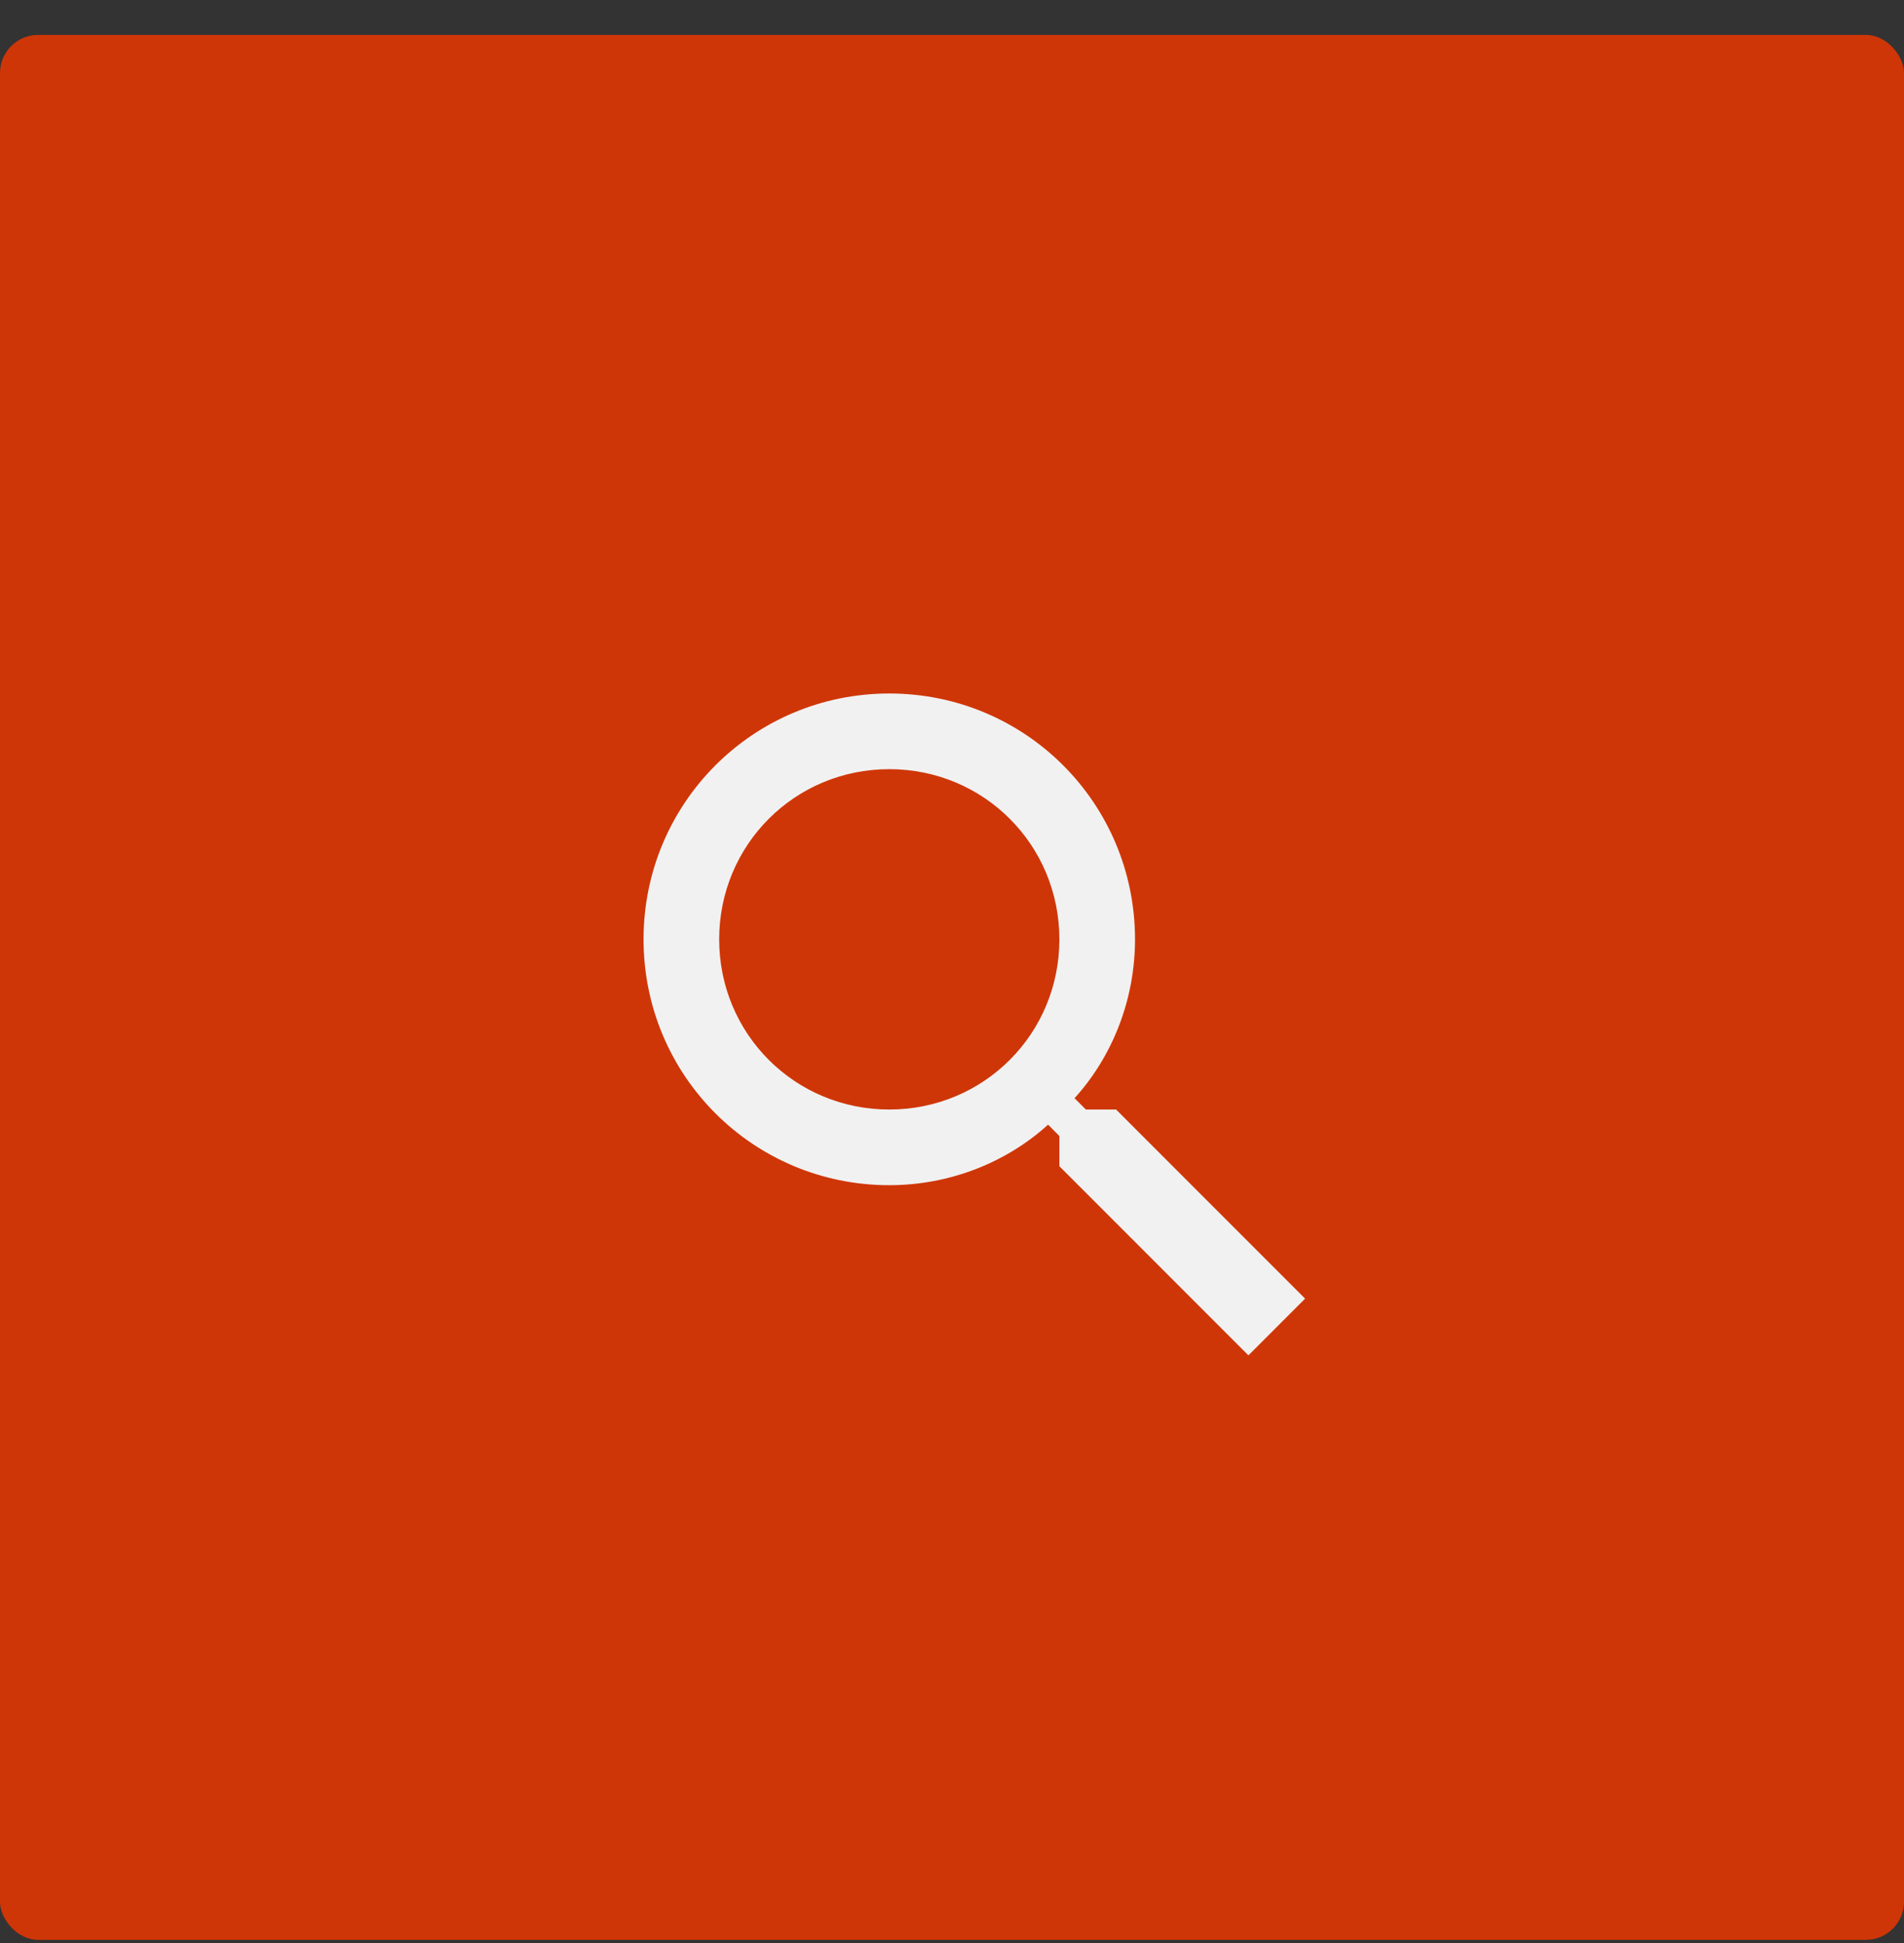
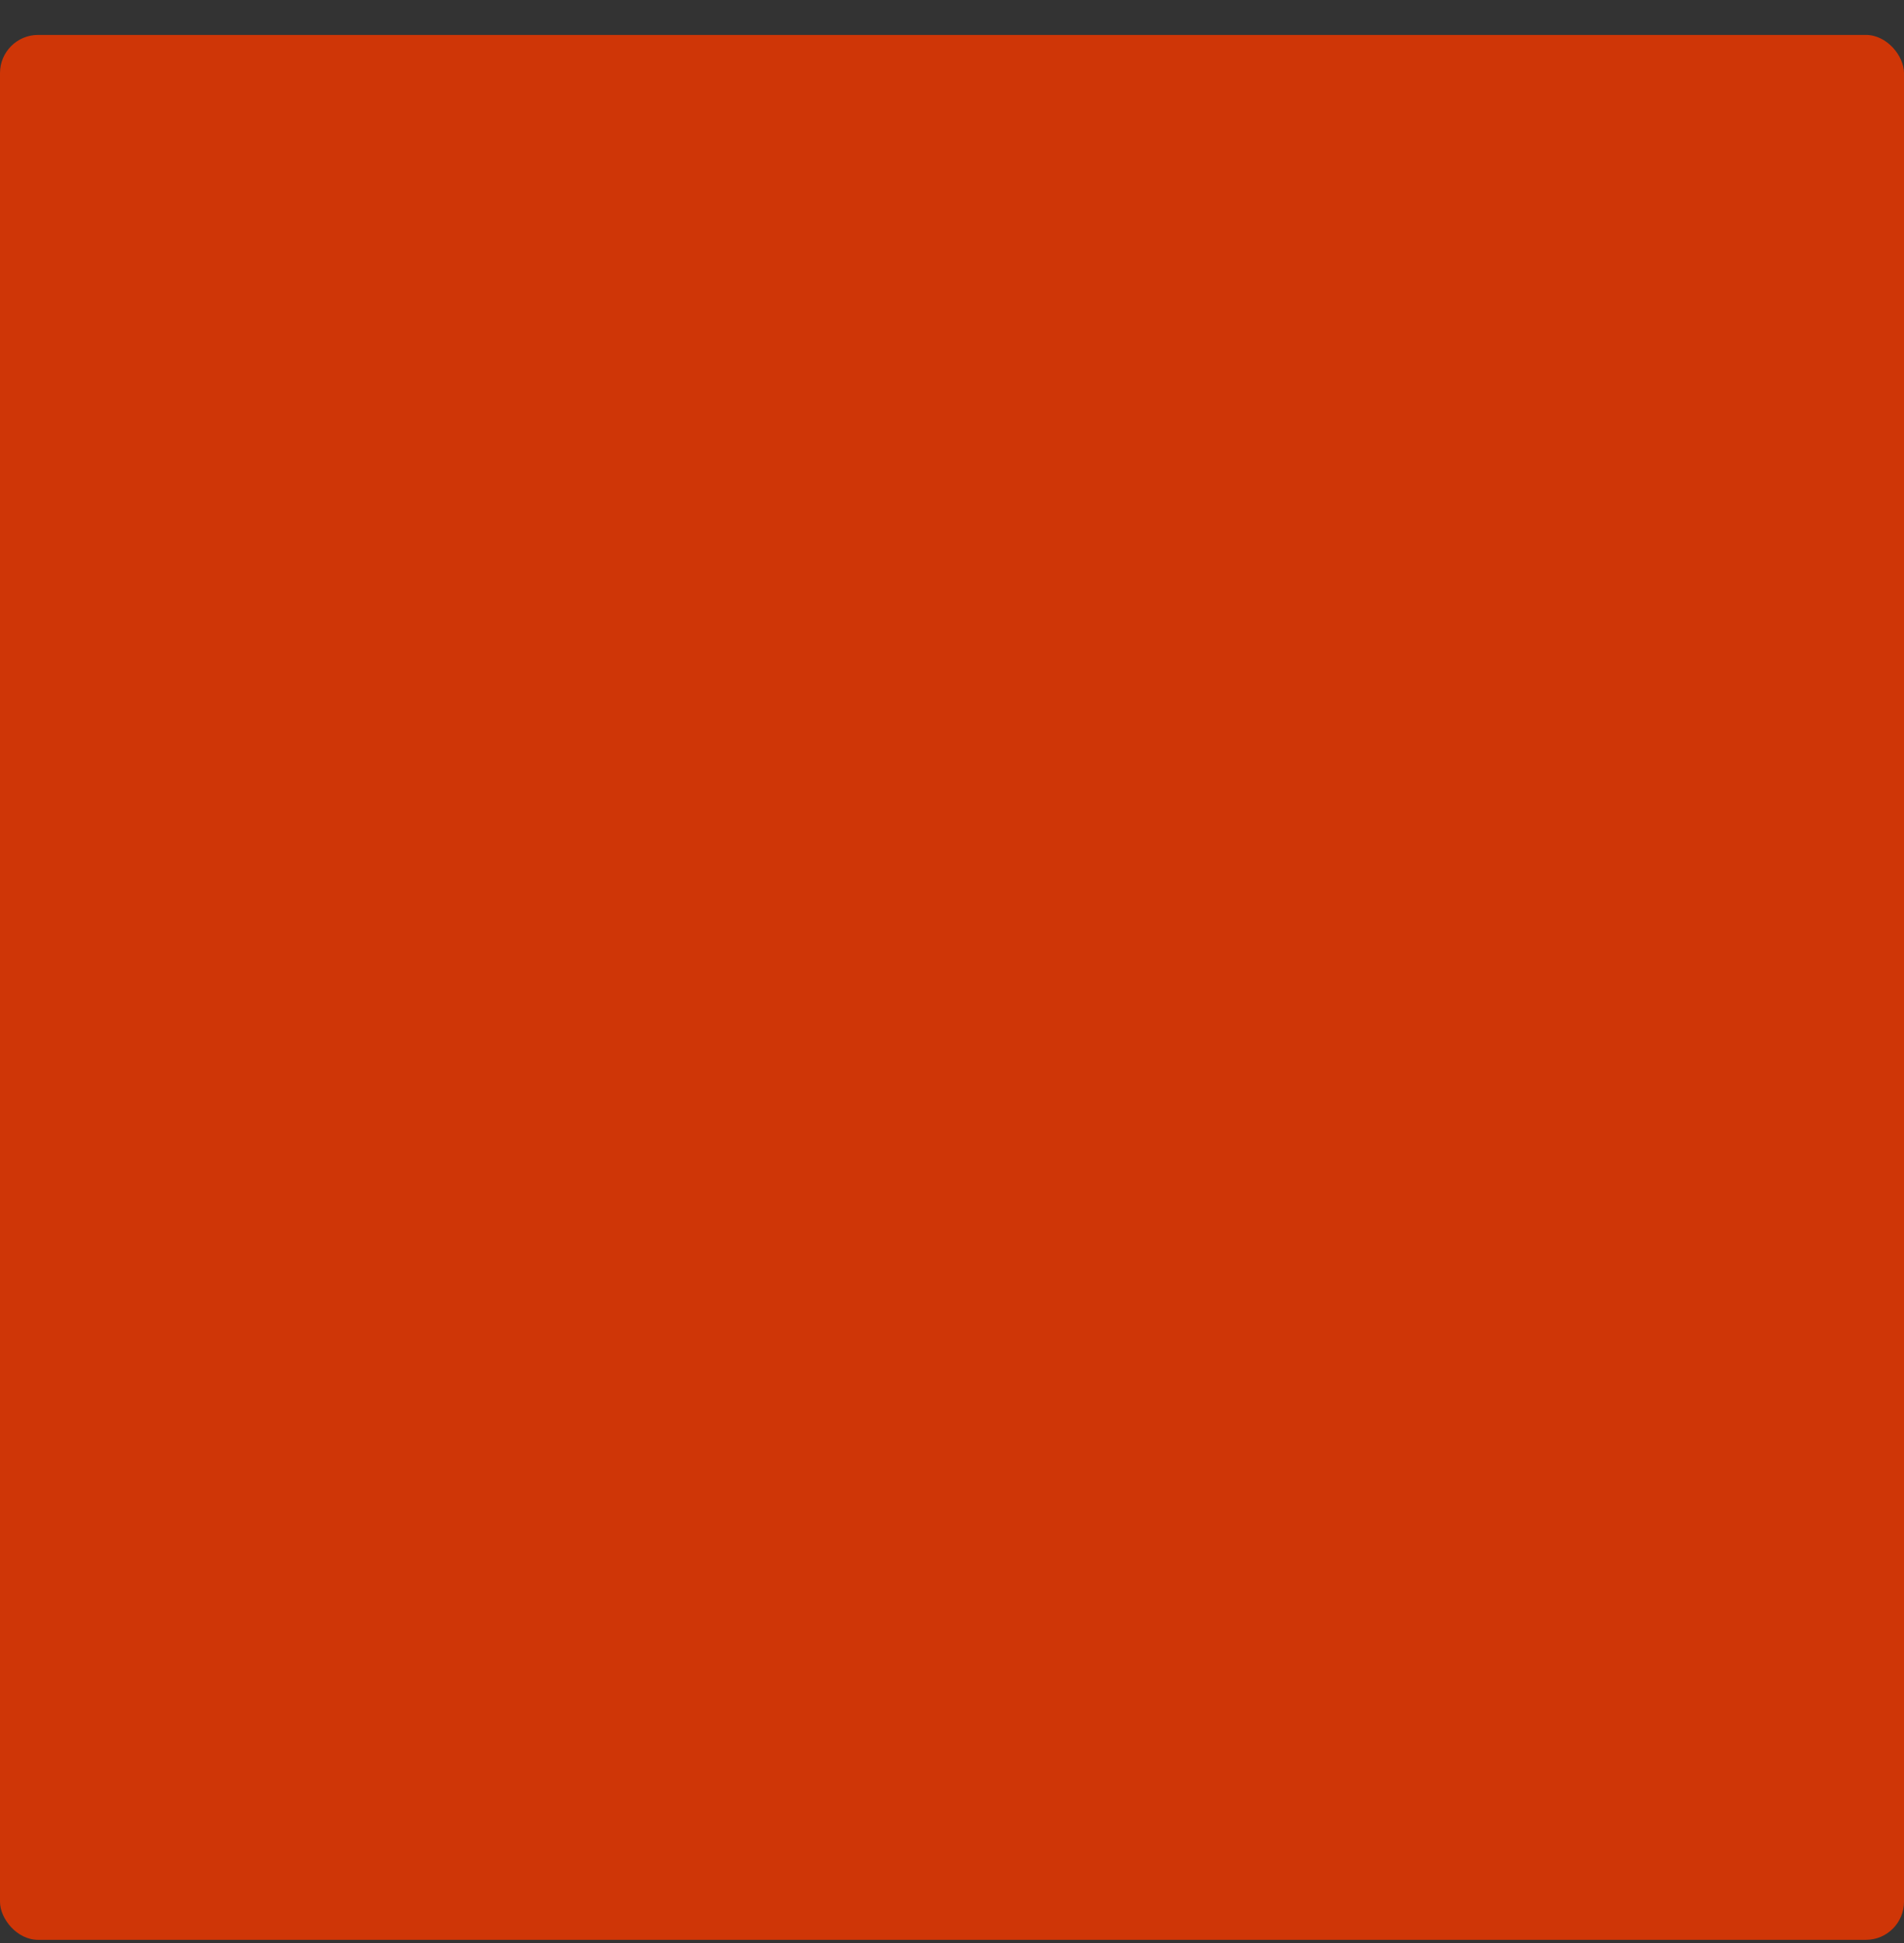
<svg xmlns="http://www.w3.org/2000/svg" width="50" height="51" viewBox="0 0 50 51" fill="none">
  <rect x="0" y="0" width="50" height="51" fill="#333333" stroke="none" />
  <rect y="0.917" width="50" height="50" rx="1" fill="#CF3607" />
-   <path d="M29.309 29.123H28.515L28.218 28.826C29.21 27.733 29.806 26.244 29.806 24.656C29.806 21.082 26.927 18.203 23.353 18.203C19.779 18.203 16.9 21.082 16.9 24.656C16.9 28.23 19.779 31.109 23.353 31.109C24.941 31.109 26.43 30.513 27.523 29.52L27.82 29.818V30.612L32.784 35.576L34.273 34.087L29.309 29.123ZM23.353 29.123C20.871 29.123 18.886 27.138 18.886 24.656C18.886 22.174 20.871 20.189 23.353 20.189C25.835 20.189 27.82 22.174 27.82 24.656C27.82 27.138 25.835 29.123 23.353 29.123Z" fill="#F1F1F1" />
</svg>